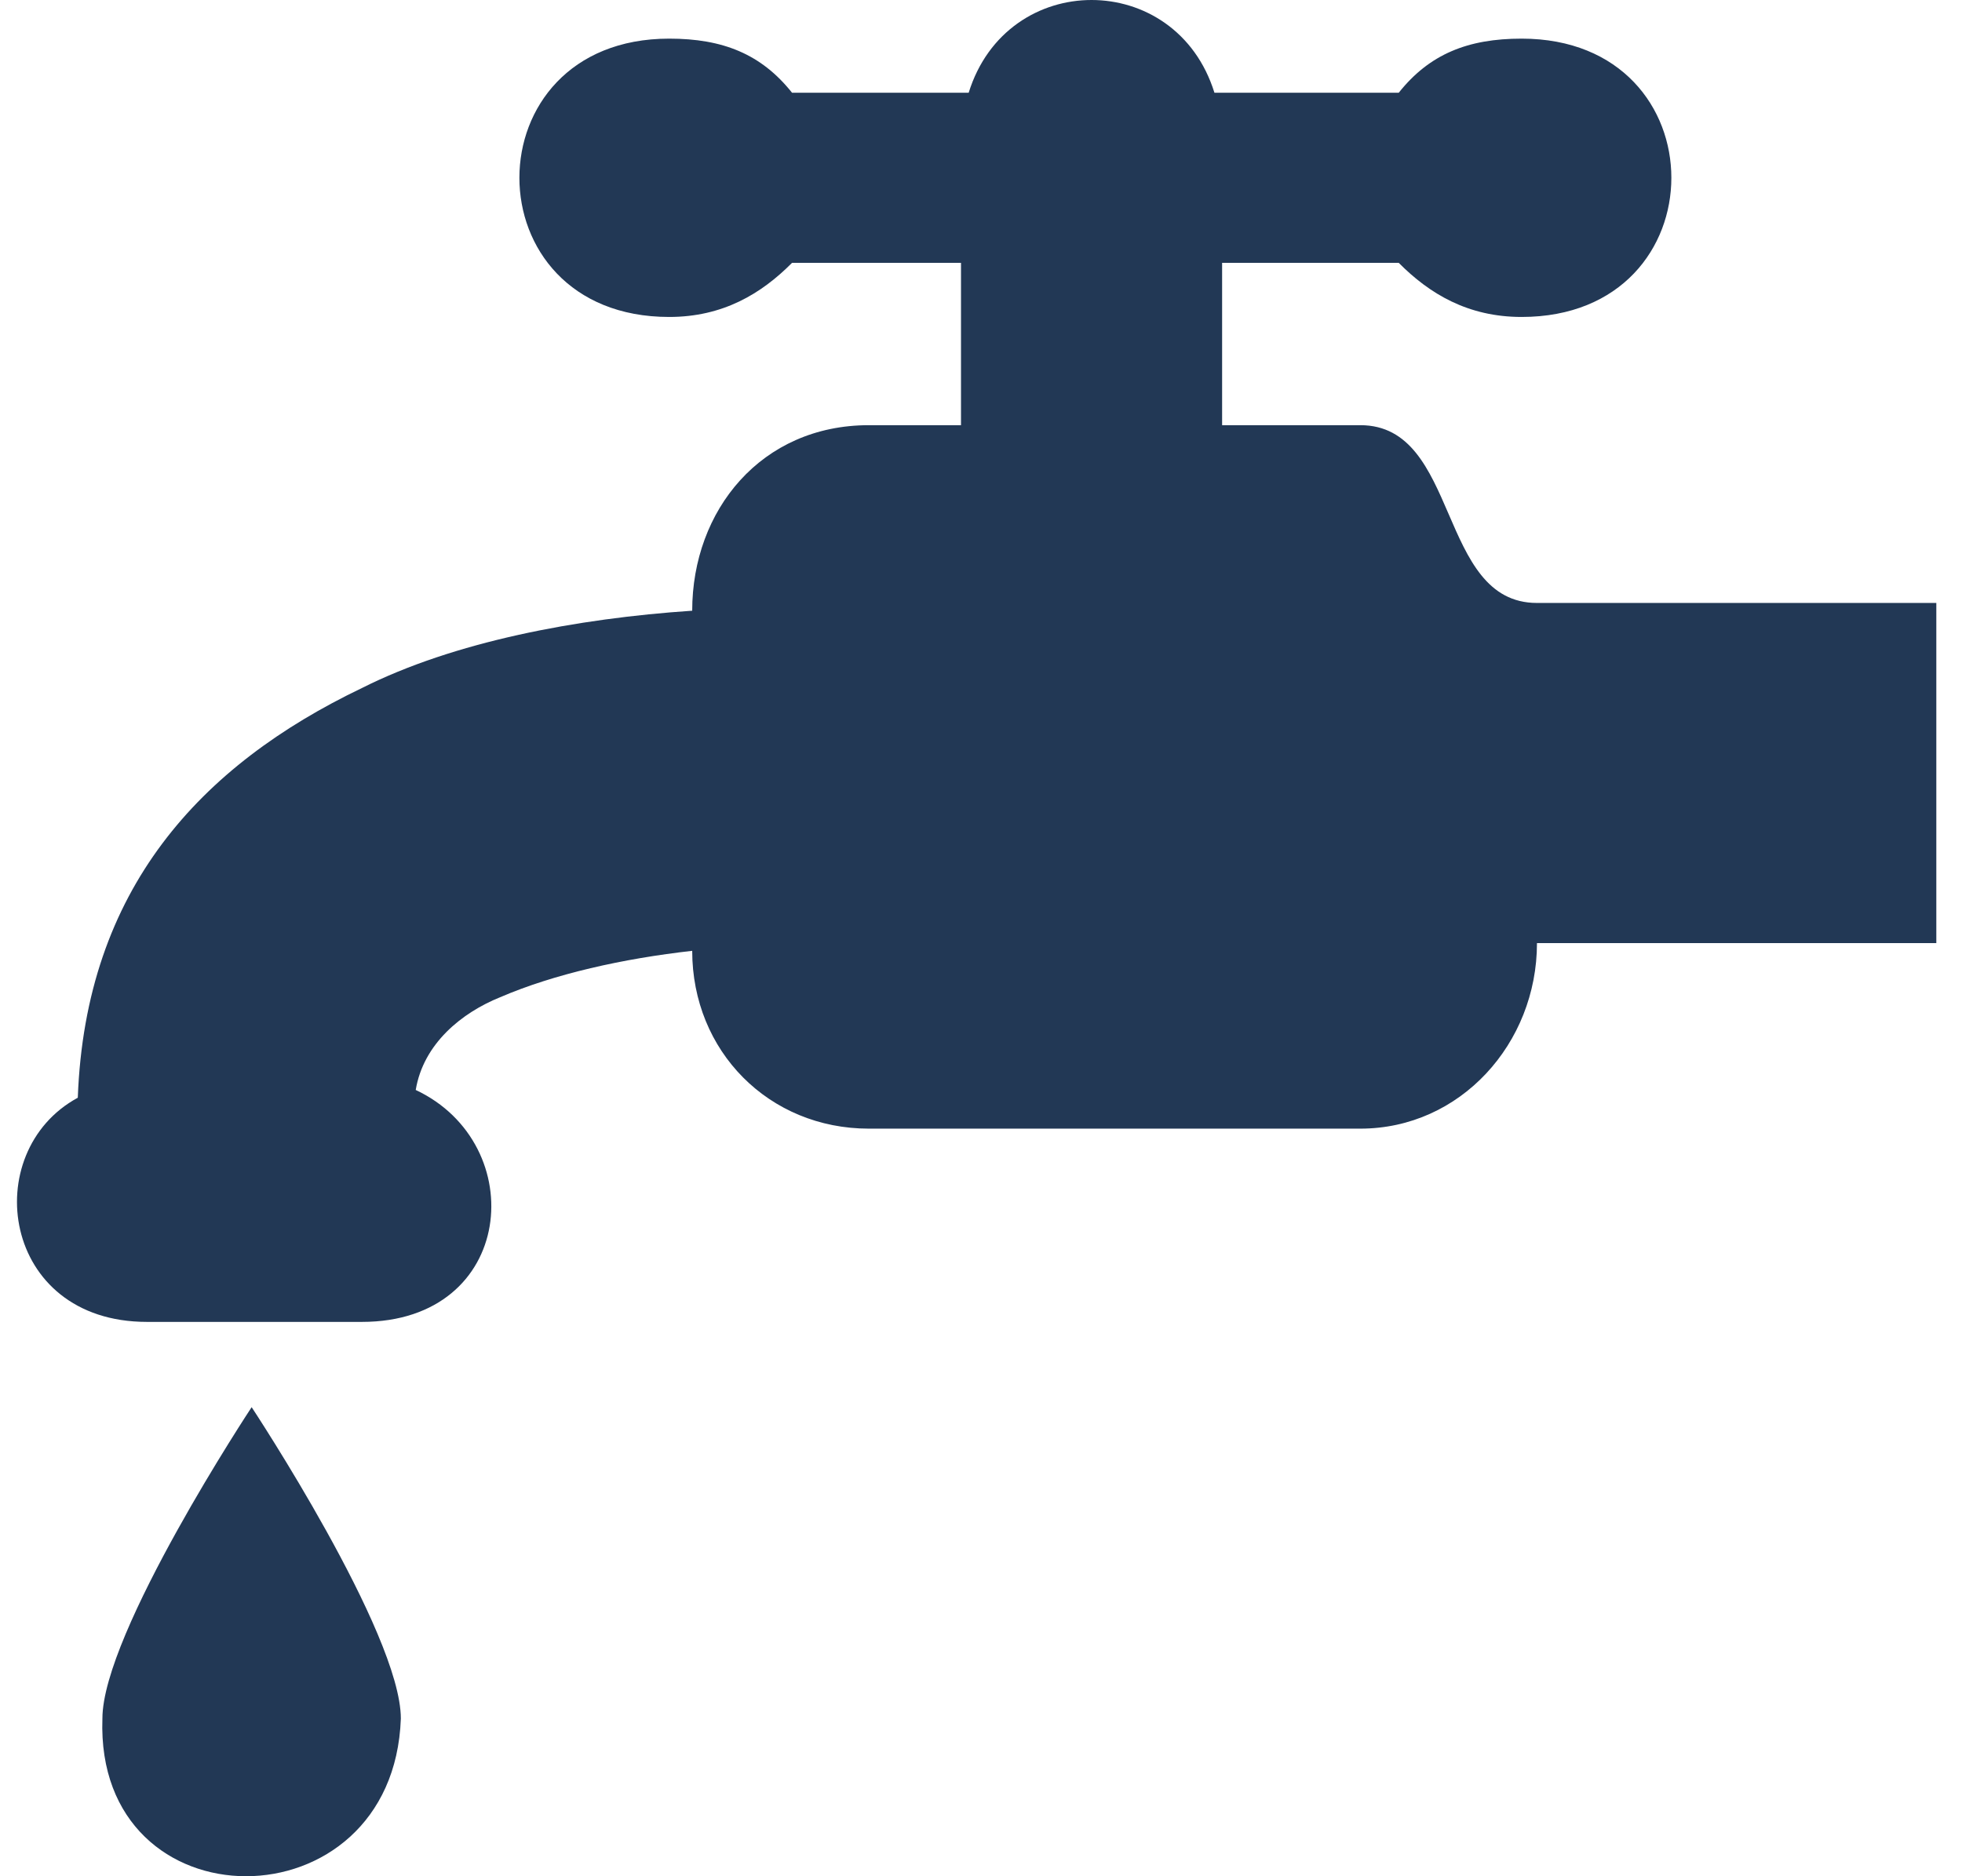
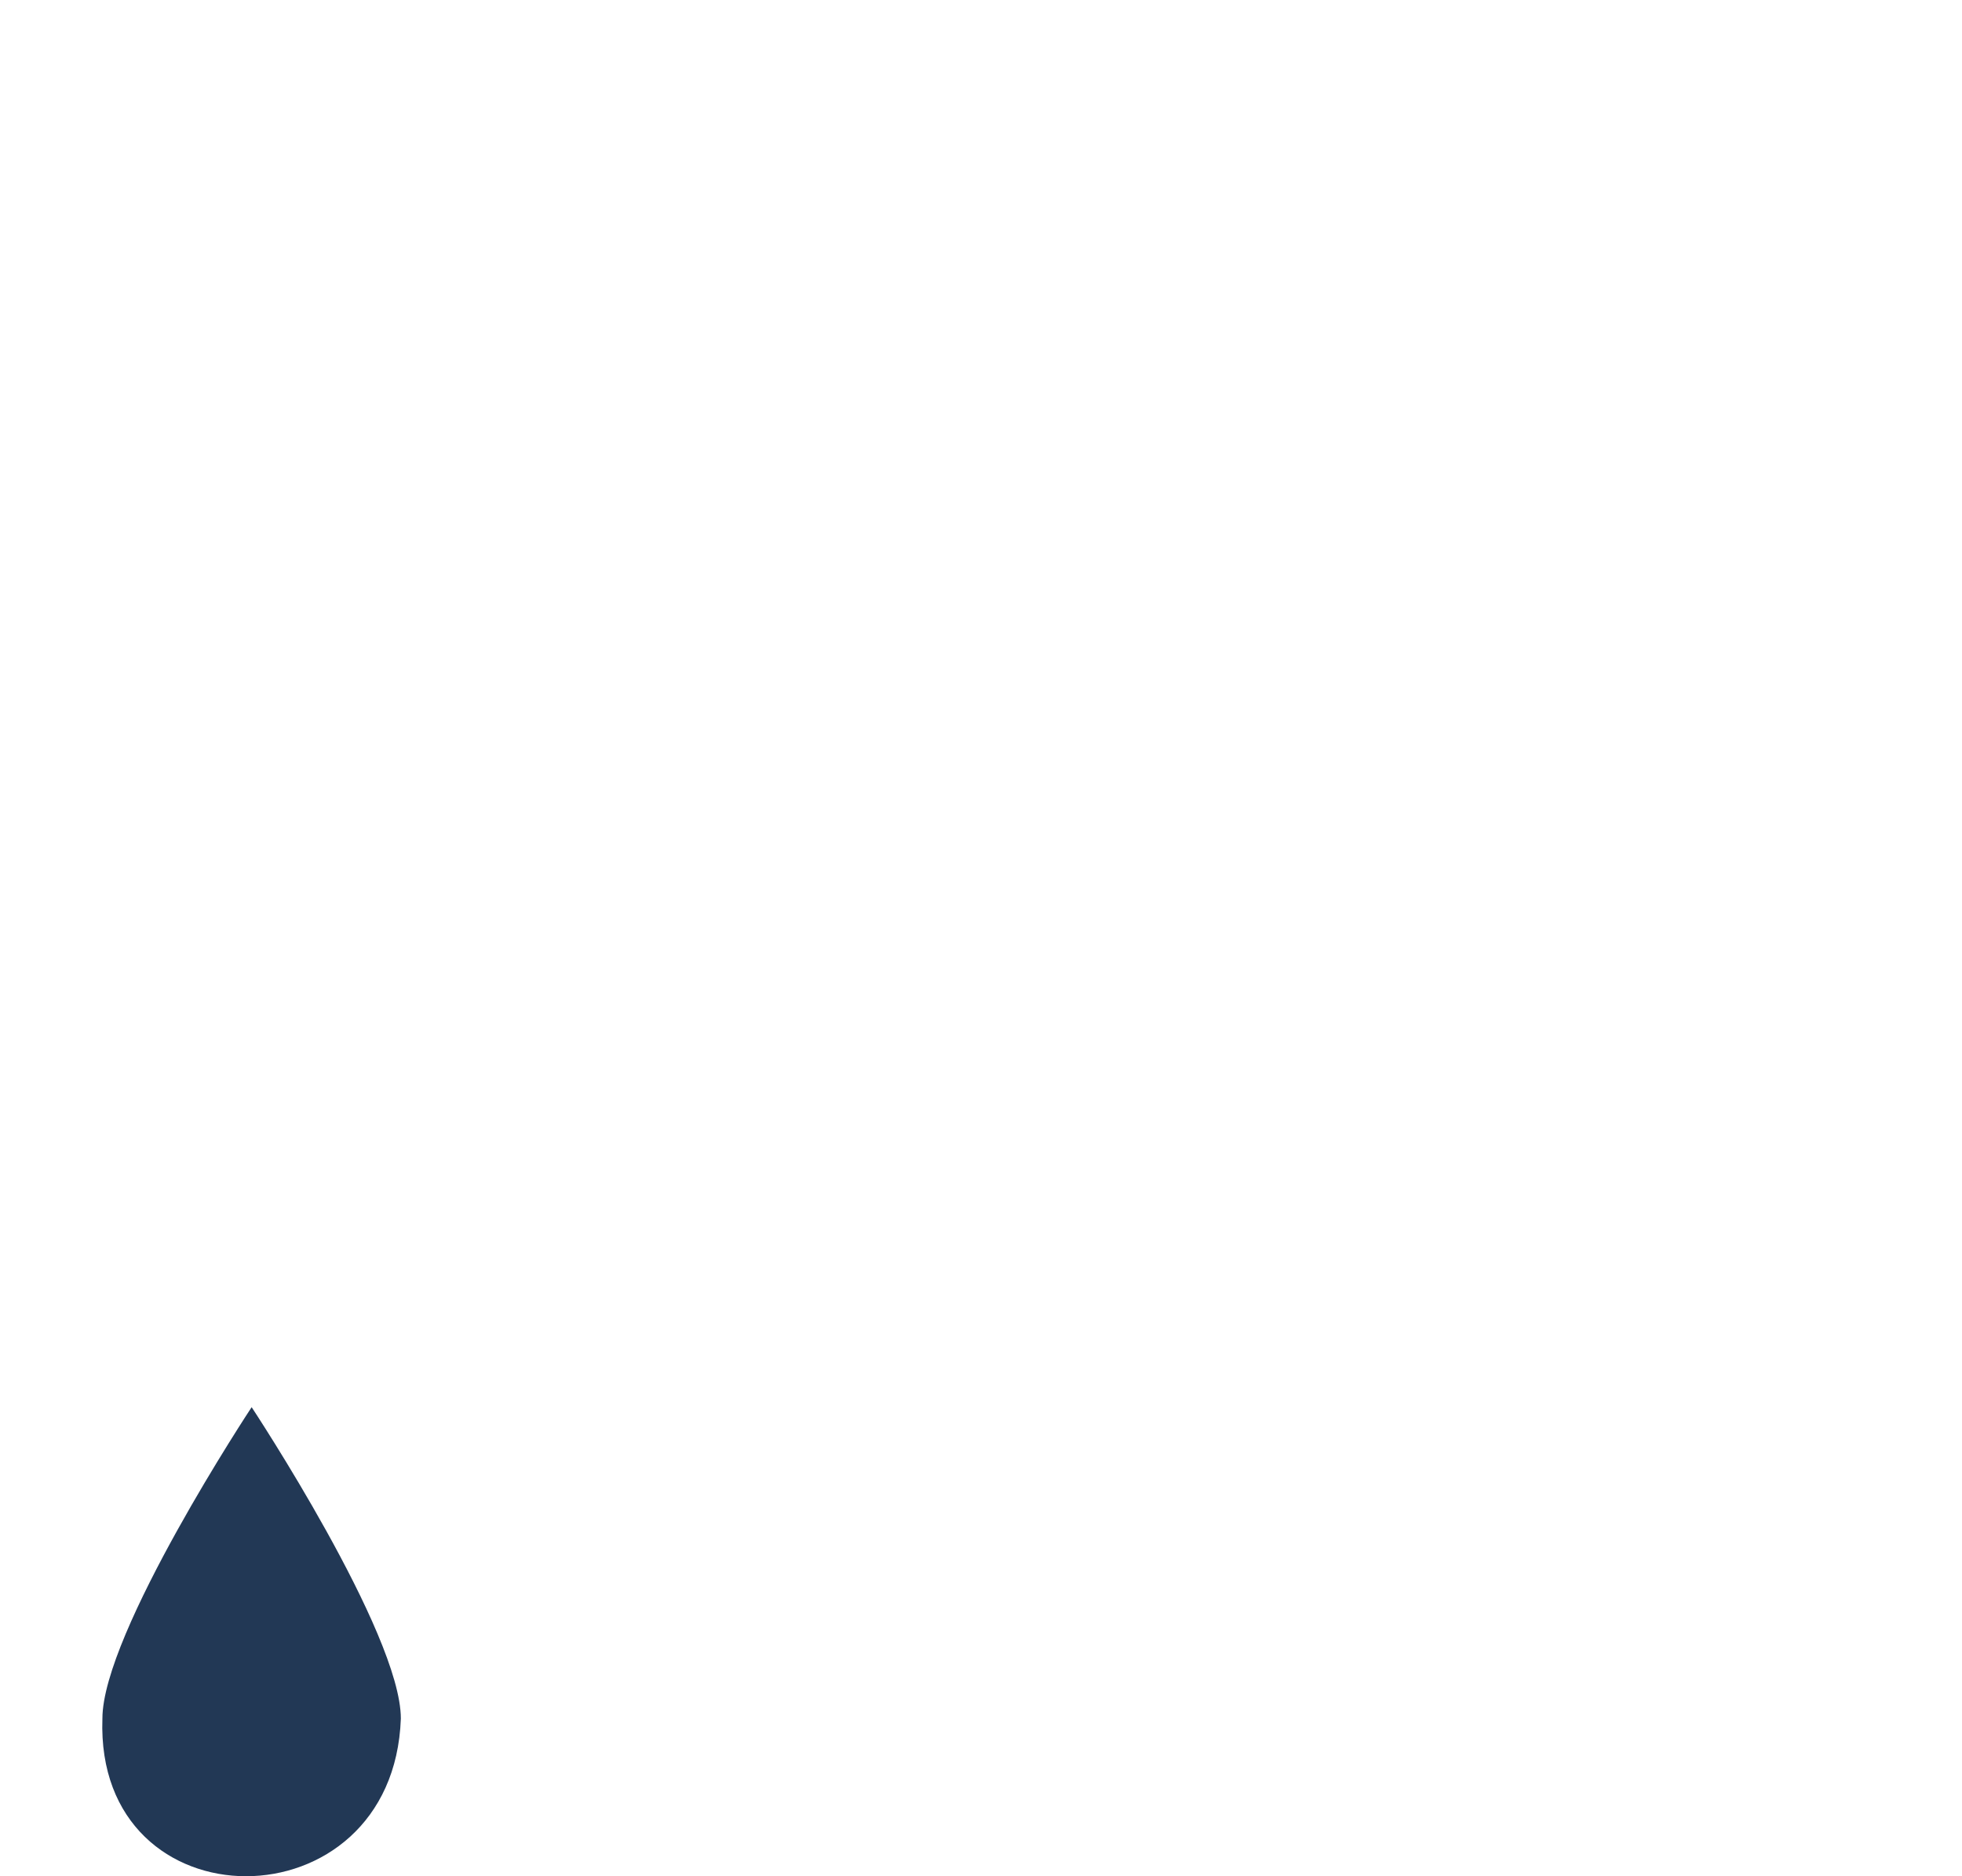
<svg xmlns="http://www.w3.org/2000/svg" width="46px" height="44px" viewBox="0 0 46 44" version="1.1">
  <title>Group 5</title>
  <g id="Desktop" stroke="none" stroke-width="1" fill="none" fill-rule="evenodd">
    <g id="Home" transform="translate(-488, -147)" fill="#223855">
      <g id="Group-2" transform="translate(191, 141)">
        <g id="Group-5" transform="translate(297, 6)">
-           <path d="M36.035,14.14 C33.694,14.14 34.234,9.971 31.894,9.971 L28.653,9.971 L28.653,6.164 L32.794,6.164 C33.514,6.889 34.415,7.433 35.675,7.433 C40.356,7.433 40.356,0.906 35.675,0.906 C34.415,0.906 33.514,1.269 32.794,2.175 L28.473,2.175 C27.572,-0.725 23.611,-0.725 22.711,2.175 L18.57,2.175 C17.849,1.269 16.949,0.906 15.689,0.906 C11.007,0.906 11.007,7.433 15.689,7.433 C16.949,7.433 17.849,6.889 18.57,6.164 L22.531,6.164 L22.531,9.971 L20.37,9.971 C17.849,9.971 16.229,11.965 16.229,14.322 C13.528,14.503 10.647,15.047 8.486,16.135 C4.705,17.947 2.004,20.848 1.824,25.743 C-0.516,27.012 0.024,31 3.445,31 L8.486,31 C12.088,31 12.448,26.83 9.747,25.561 C9.927,24.474 10.827,23.749 11.727,23.386 C12.988,22.842 14.608,22.48 16.229,22.298 C16.229,24.655 18.029,26.468 20.37,26.468 L31.894,26.468 C34.234,26.468 36.035,24.474 36.035,22.117 L45.398,22.117 L45.398,14.14 L36.035,14.14 Z" id="Fill-1" />
          <path d="M2.401,40.303 C2.226,45.232 9.223,45.232 9.398,40.303 C9.398,38.295 5.9,33 5.9,33 C5.9,33 2.401,38.295 2.401,40.303" id="Fill-3" />
        </g>
      </g>
    </g>
  </g>
</svg>